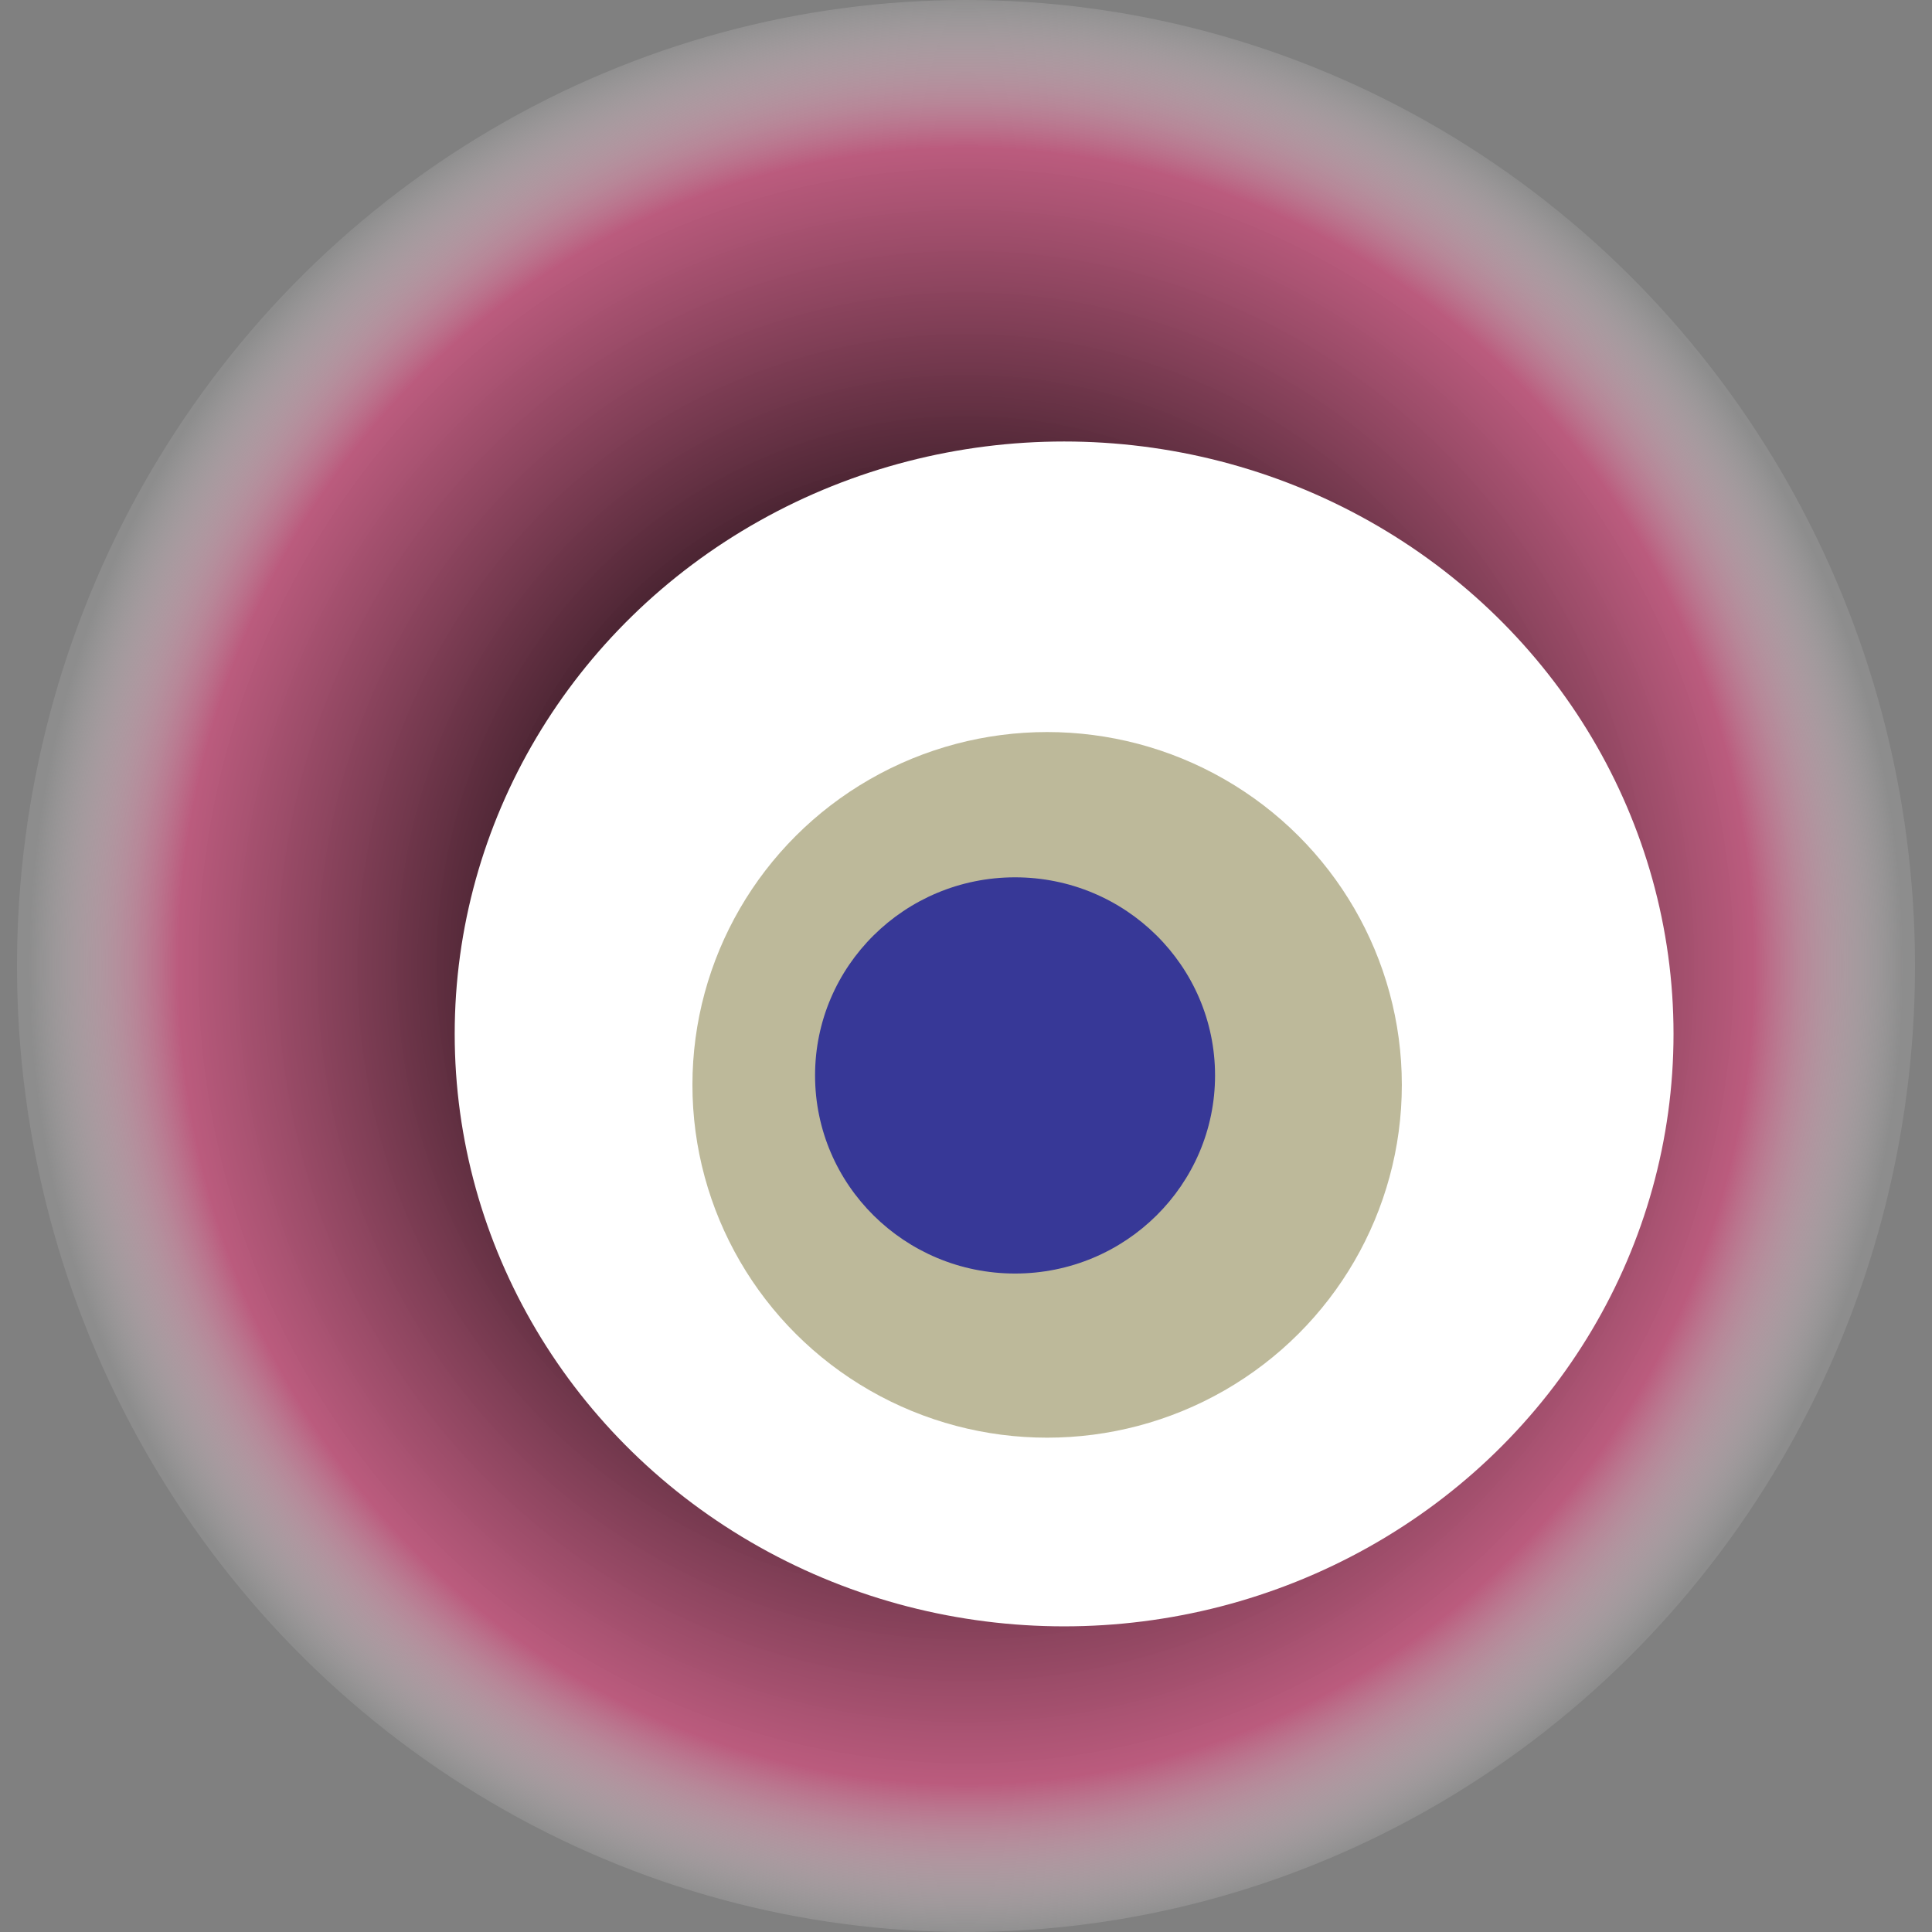
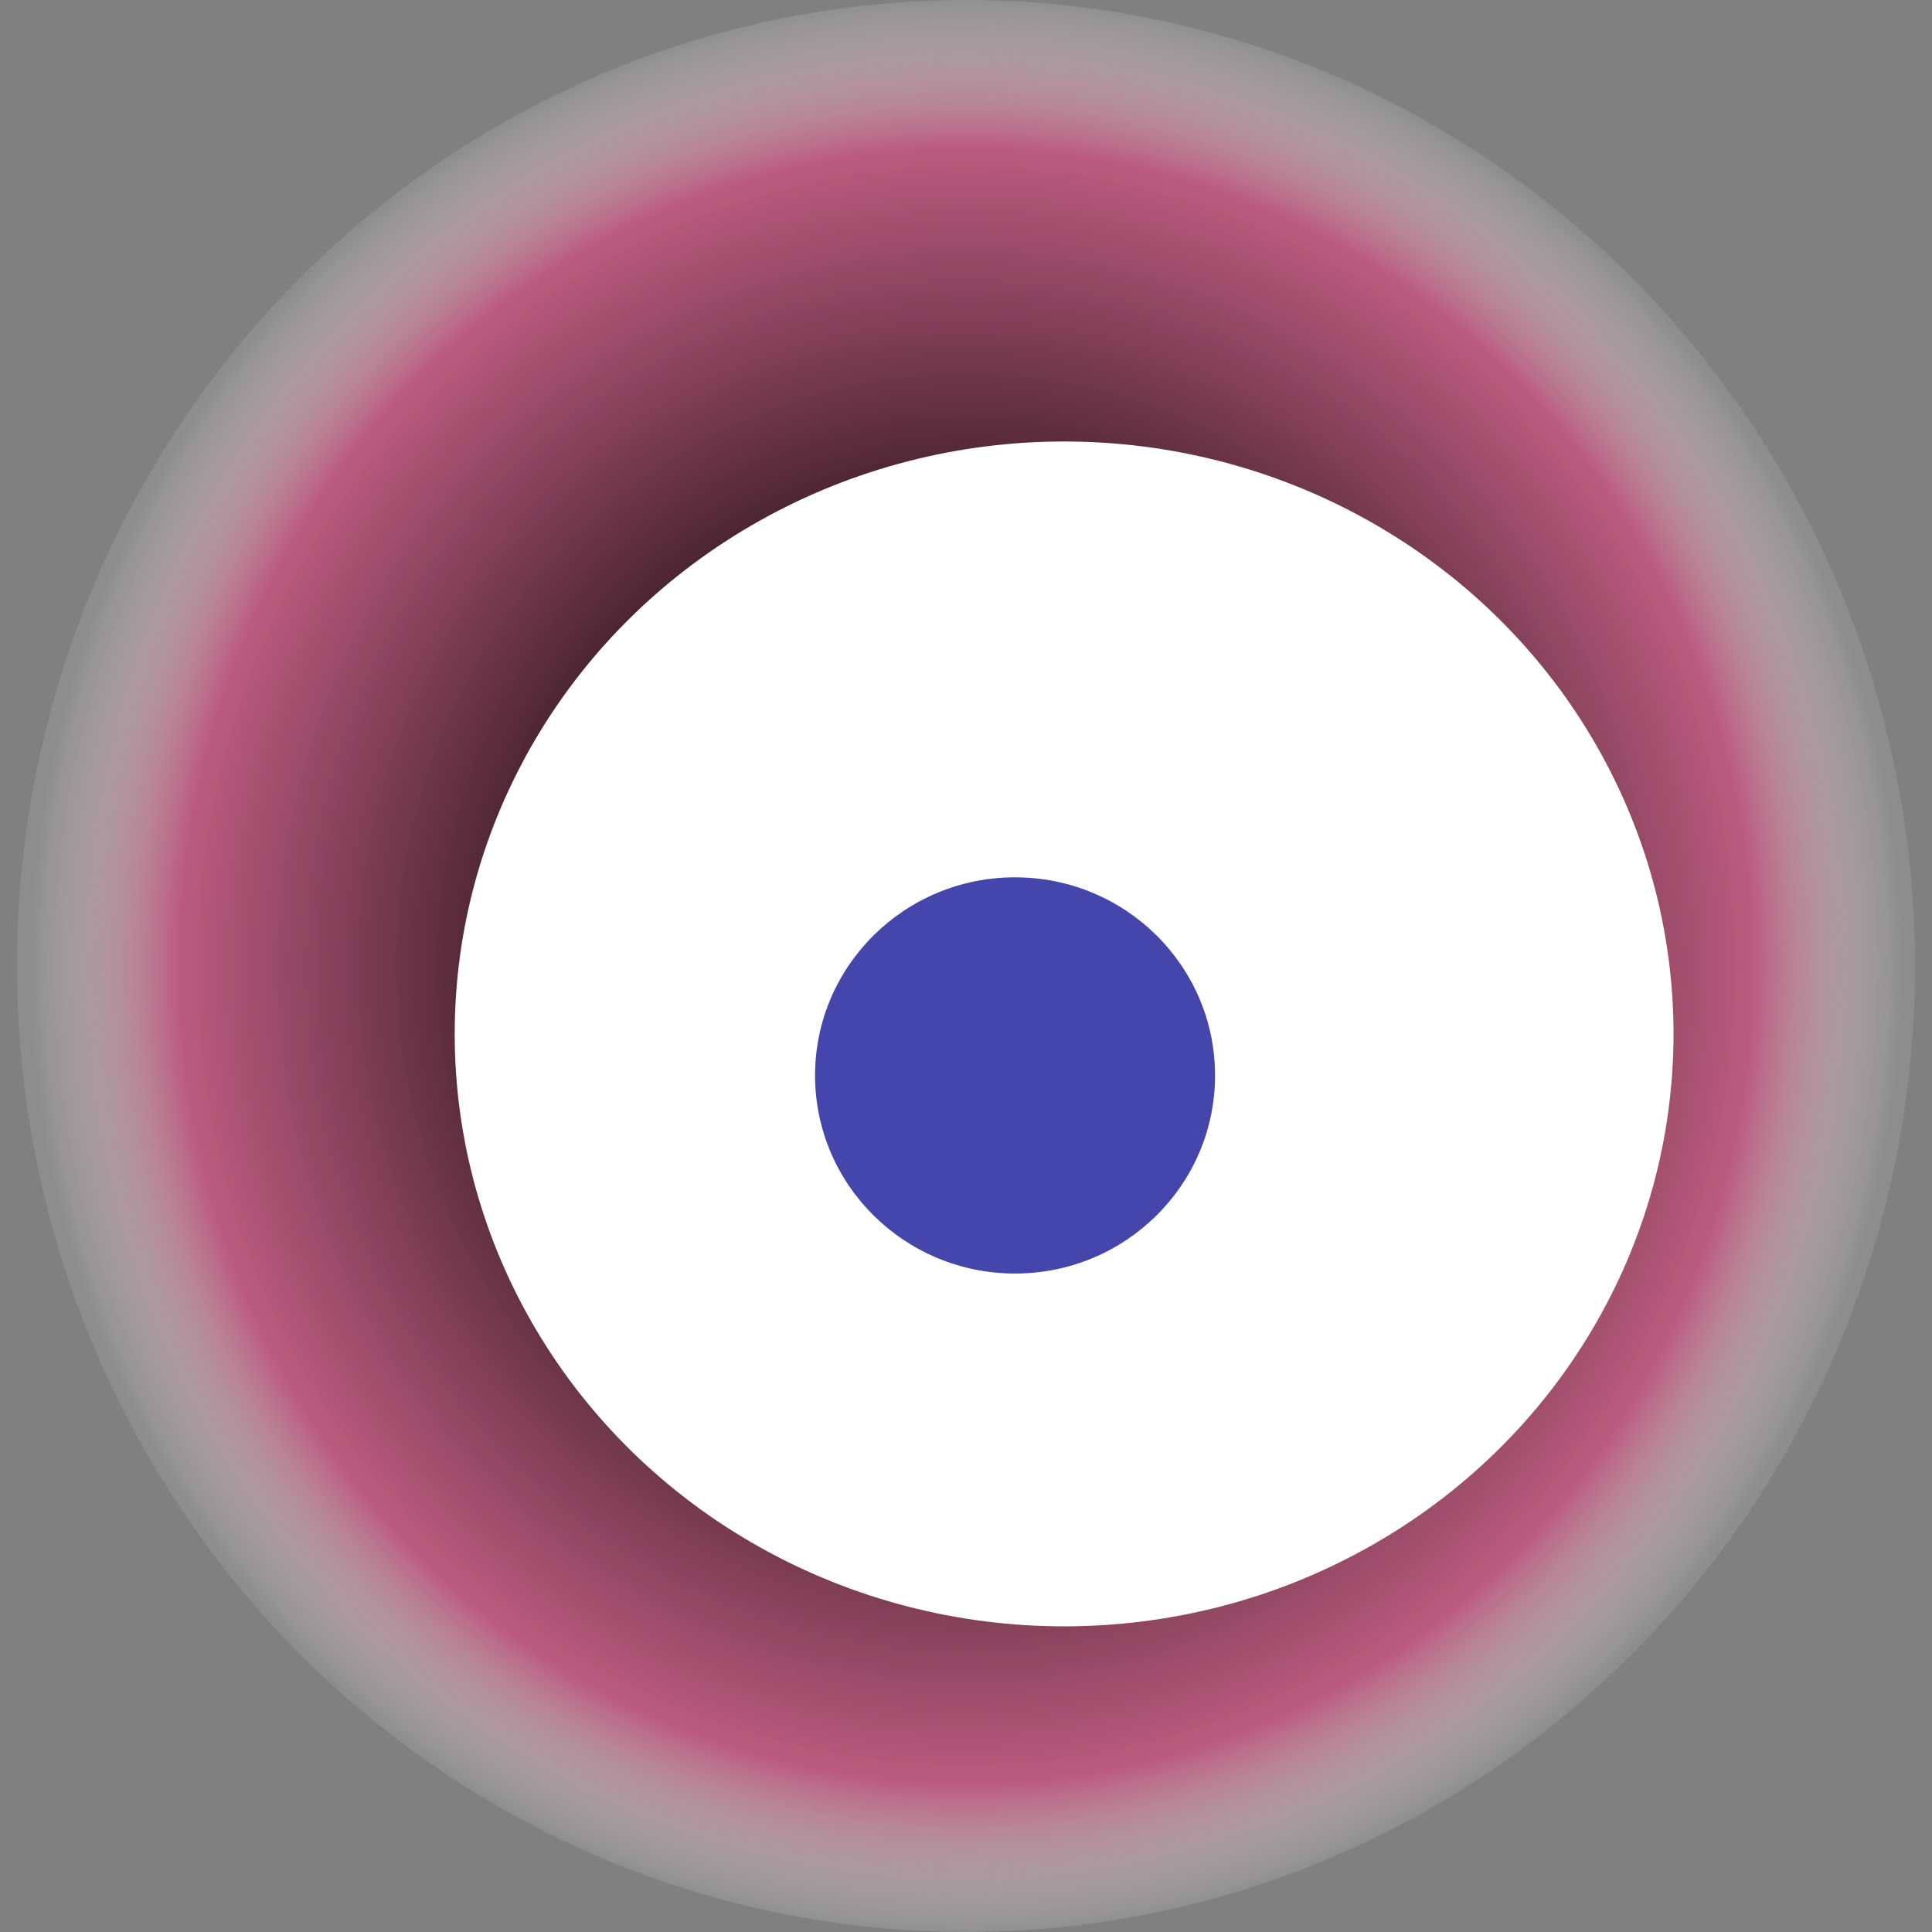
<svg xmlns="http://www.w3.org/2000/svg" width="1024" height="1024">
  <rect width="100%" height="100%" fill="#808080" stroke="none" />
  <g>
    <title>0x9dc73c2aef8682616672c73b44a1edf56b680dd4</title>
    <ellipse ry="512" rx="503" cy="512" cx="512" fill="url(#e_1_g)" />
    <ellipse ry="314" rx="323" cy="548" cx="564" fill="#FFF" />
-     <ellipse ry="187" rx="188" cy="575" cx="555" fill="rgba(125,117,55,0.5)" />
    <ellipse ry="105" rx="106" cy="570" cx="538" fill="rgba(22, 24, 150, 0.8)" />
    <animateTransform attributeName="transform" begin="0s" dur="30s" type="rotate" from="360 512 512" to="0 512 512" repeatCount="indefinite" />
    <defs>
      <radialGradient id="e_1_g">
        <stop offset="30%" stop-color="#000" />
        <stop offset="84%" stop-color="rgba(193,87,125,0.9)" />
        <stop offset="100%" stop-color="rgba(255,255,255,0.1)" />
      </radialGradient>
    </defs>
  </g>
</svg>